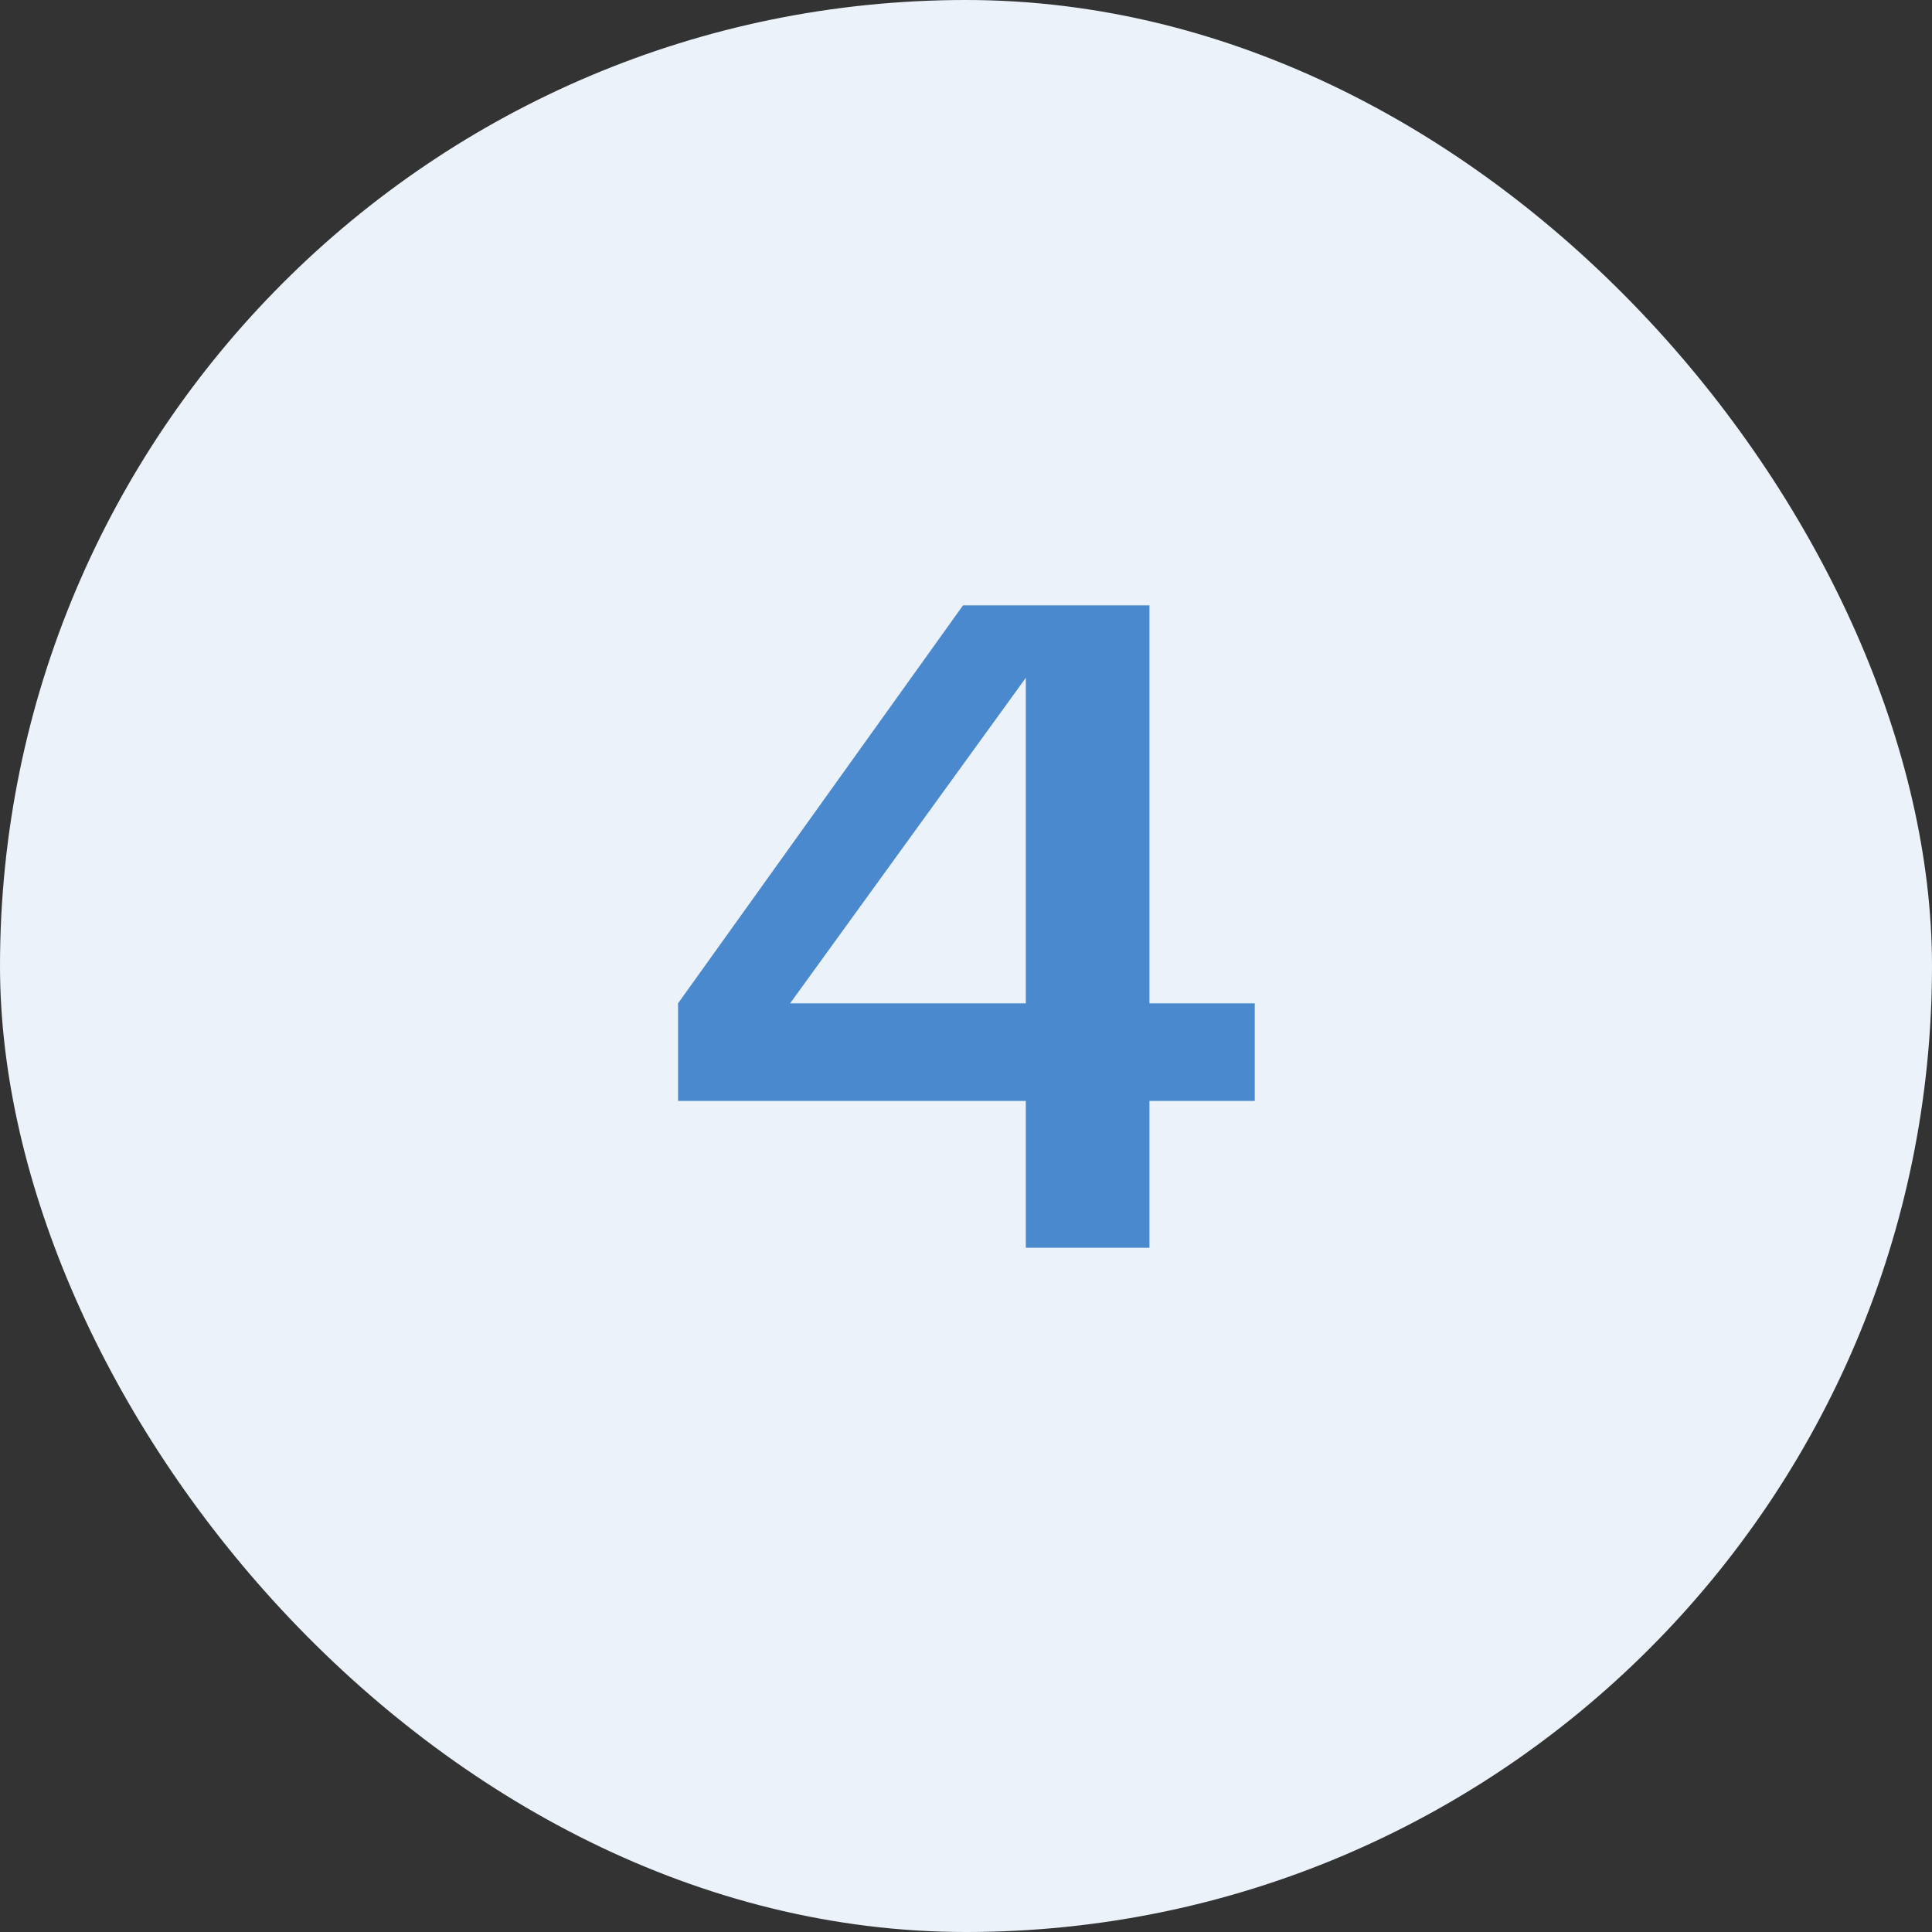
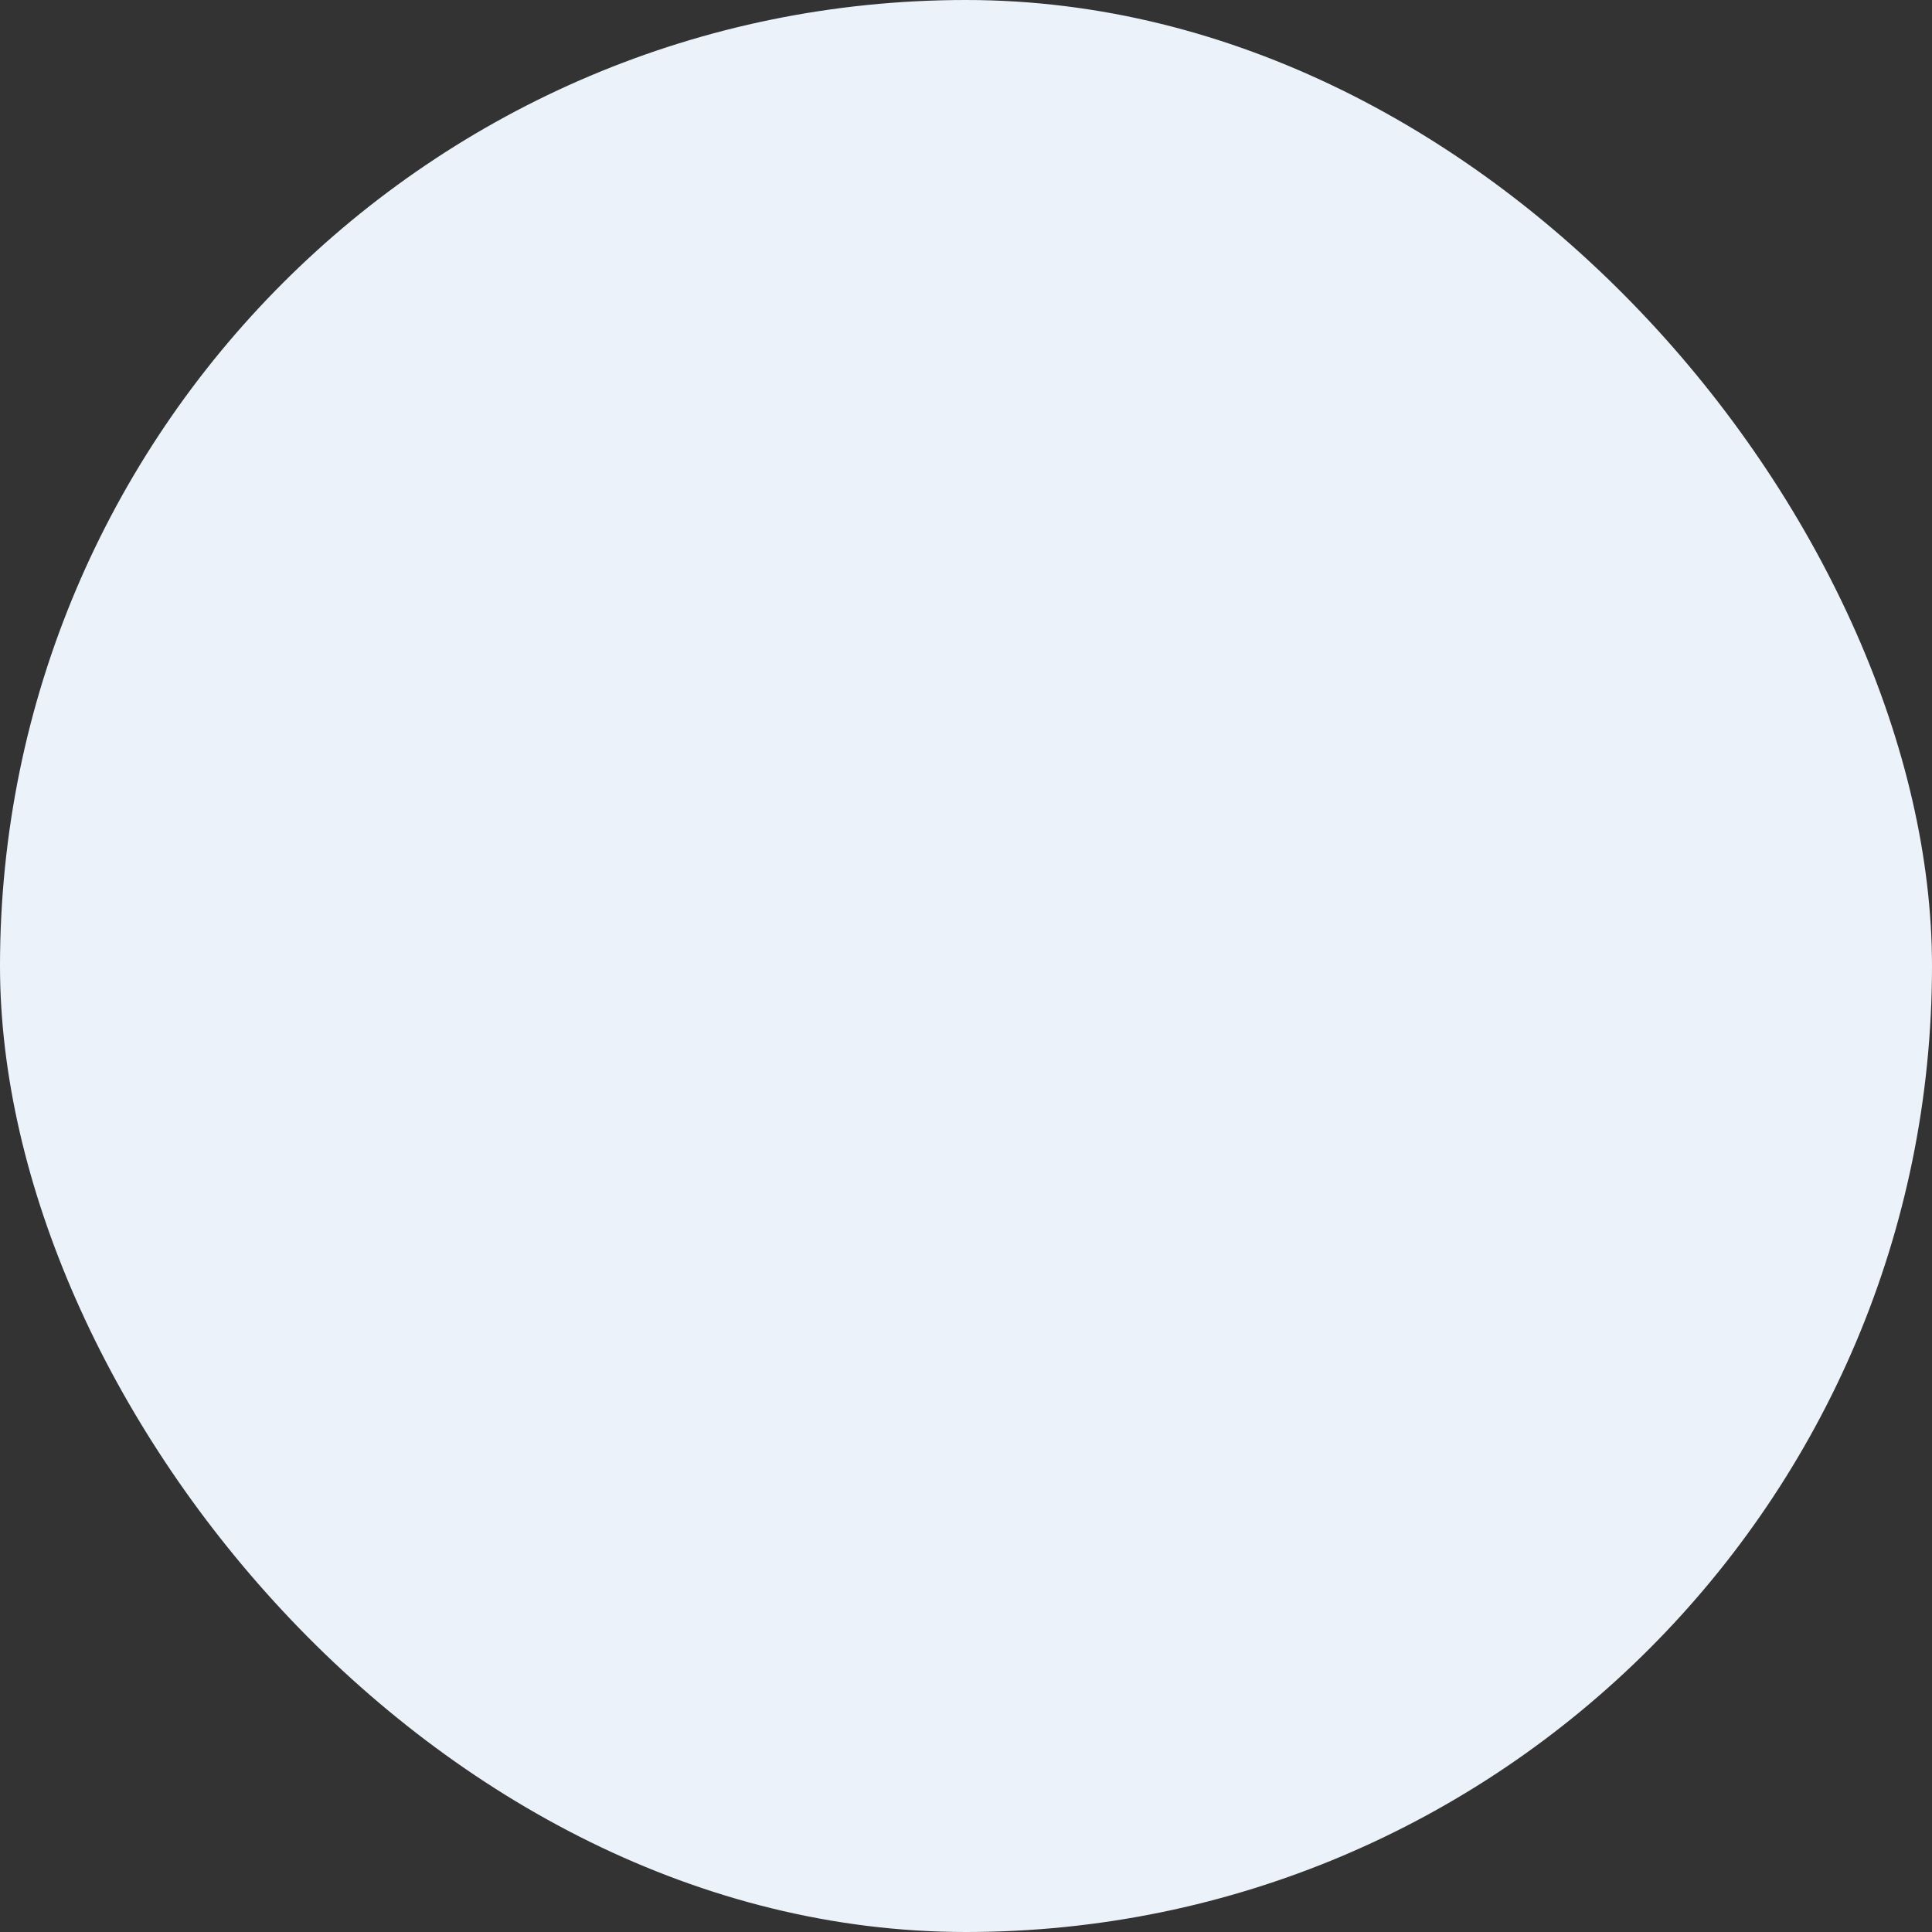
<svg xmlns="http://www.w3.org/2000/svg" width="48" height="48" viewBox="0 0 48 48" fill="none">
  <rect x="0" y="0" width="48" height="48" fill="#333333" stroke="none" />
  <rect width="48" height="48" rx="24" fill="#EBF2FA" />
-   <path d="M28.558 15.04V24.928H31.174V27.352H28.558V31H25.486V27.352H16.846V24.928L23.926 15.04H28.558ZM25.486 16.84L19.63 24.928H25.486V16.84Z" fill="#4B89CE" />
</svg>